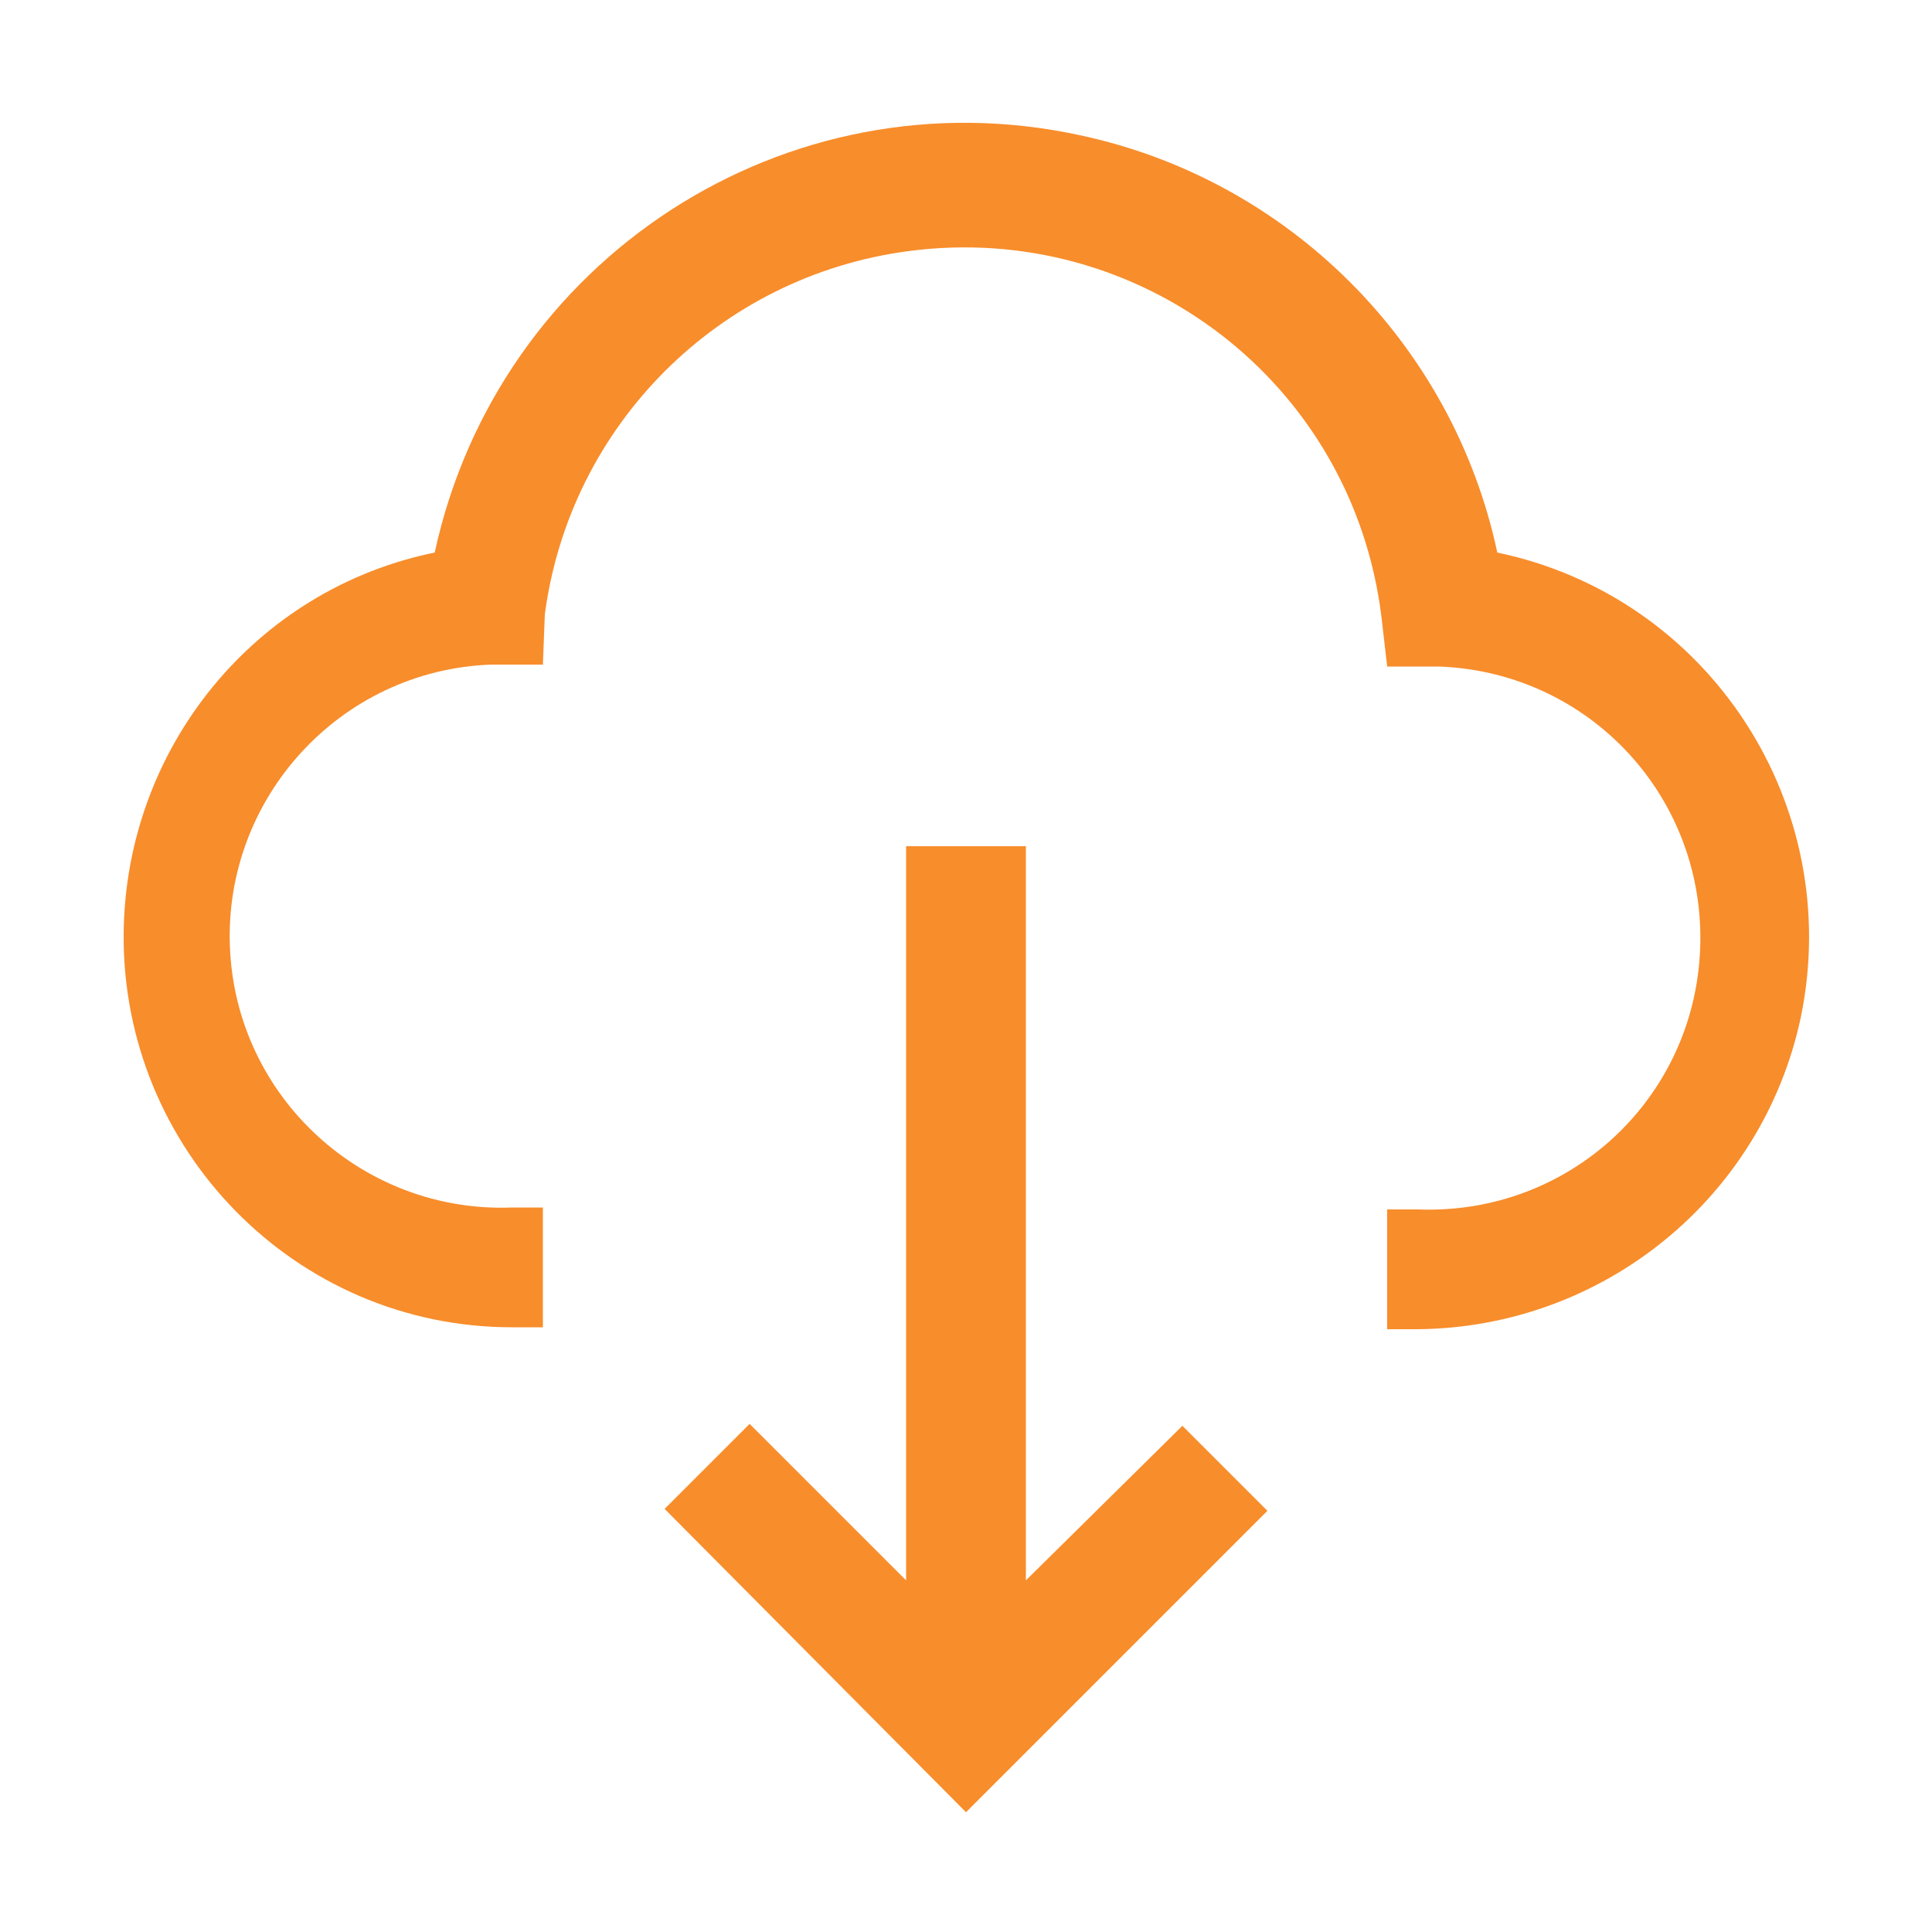
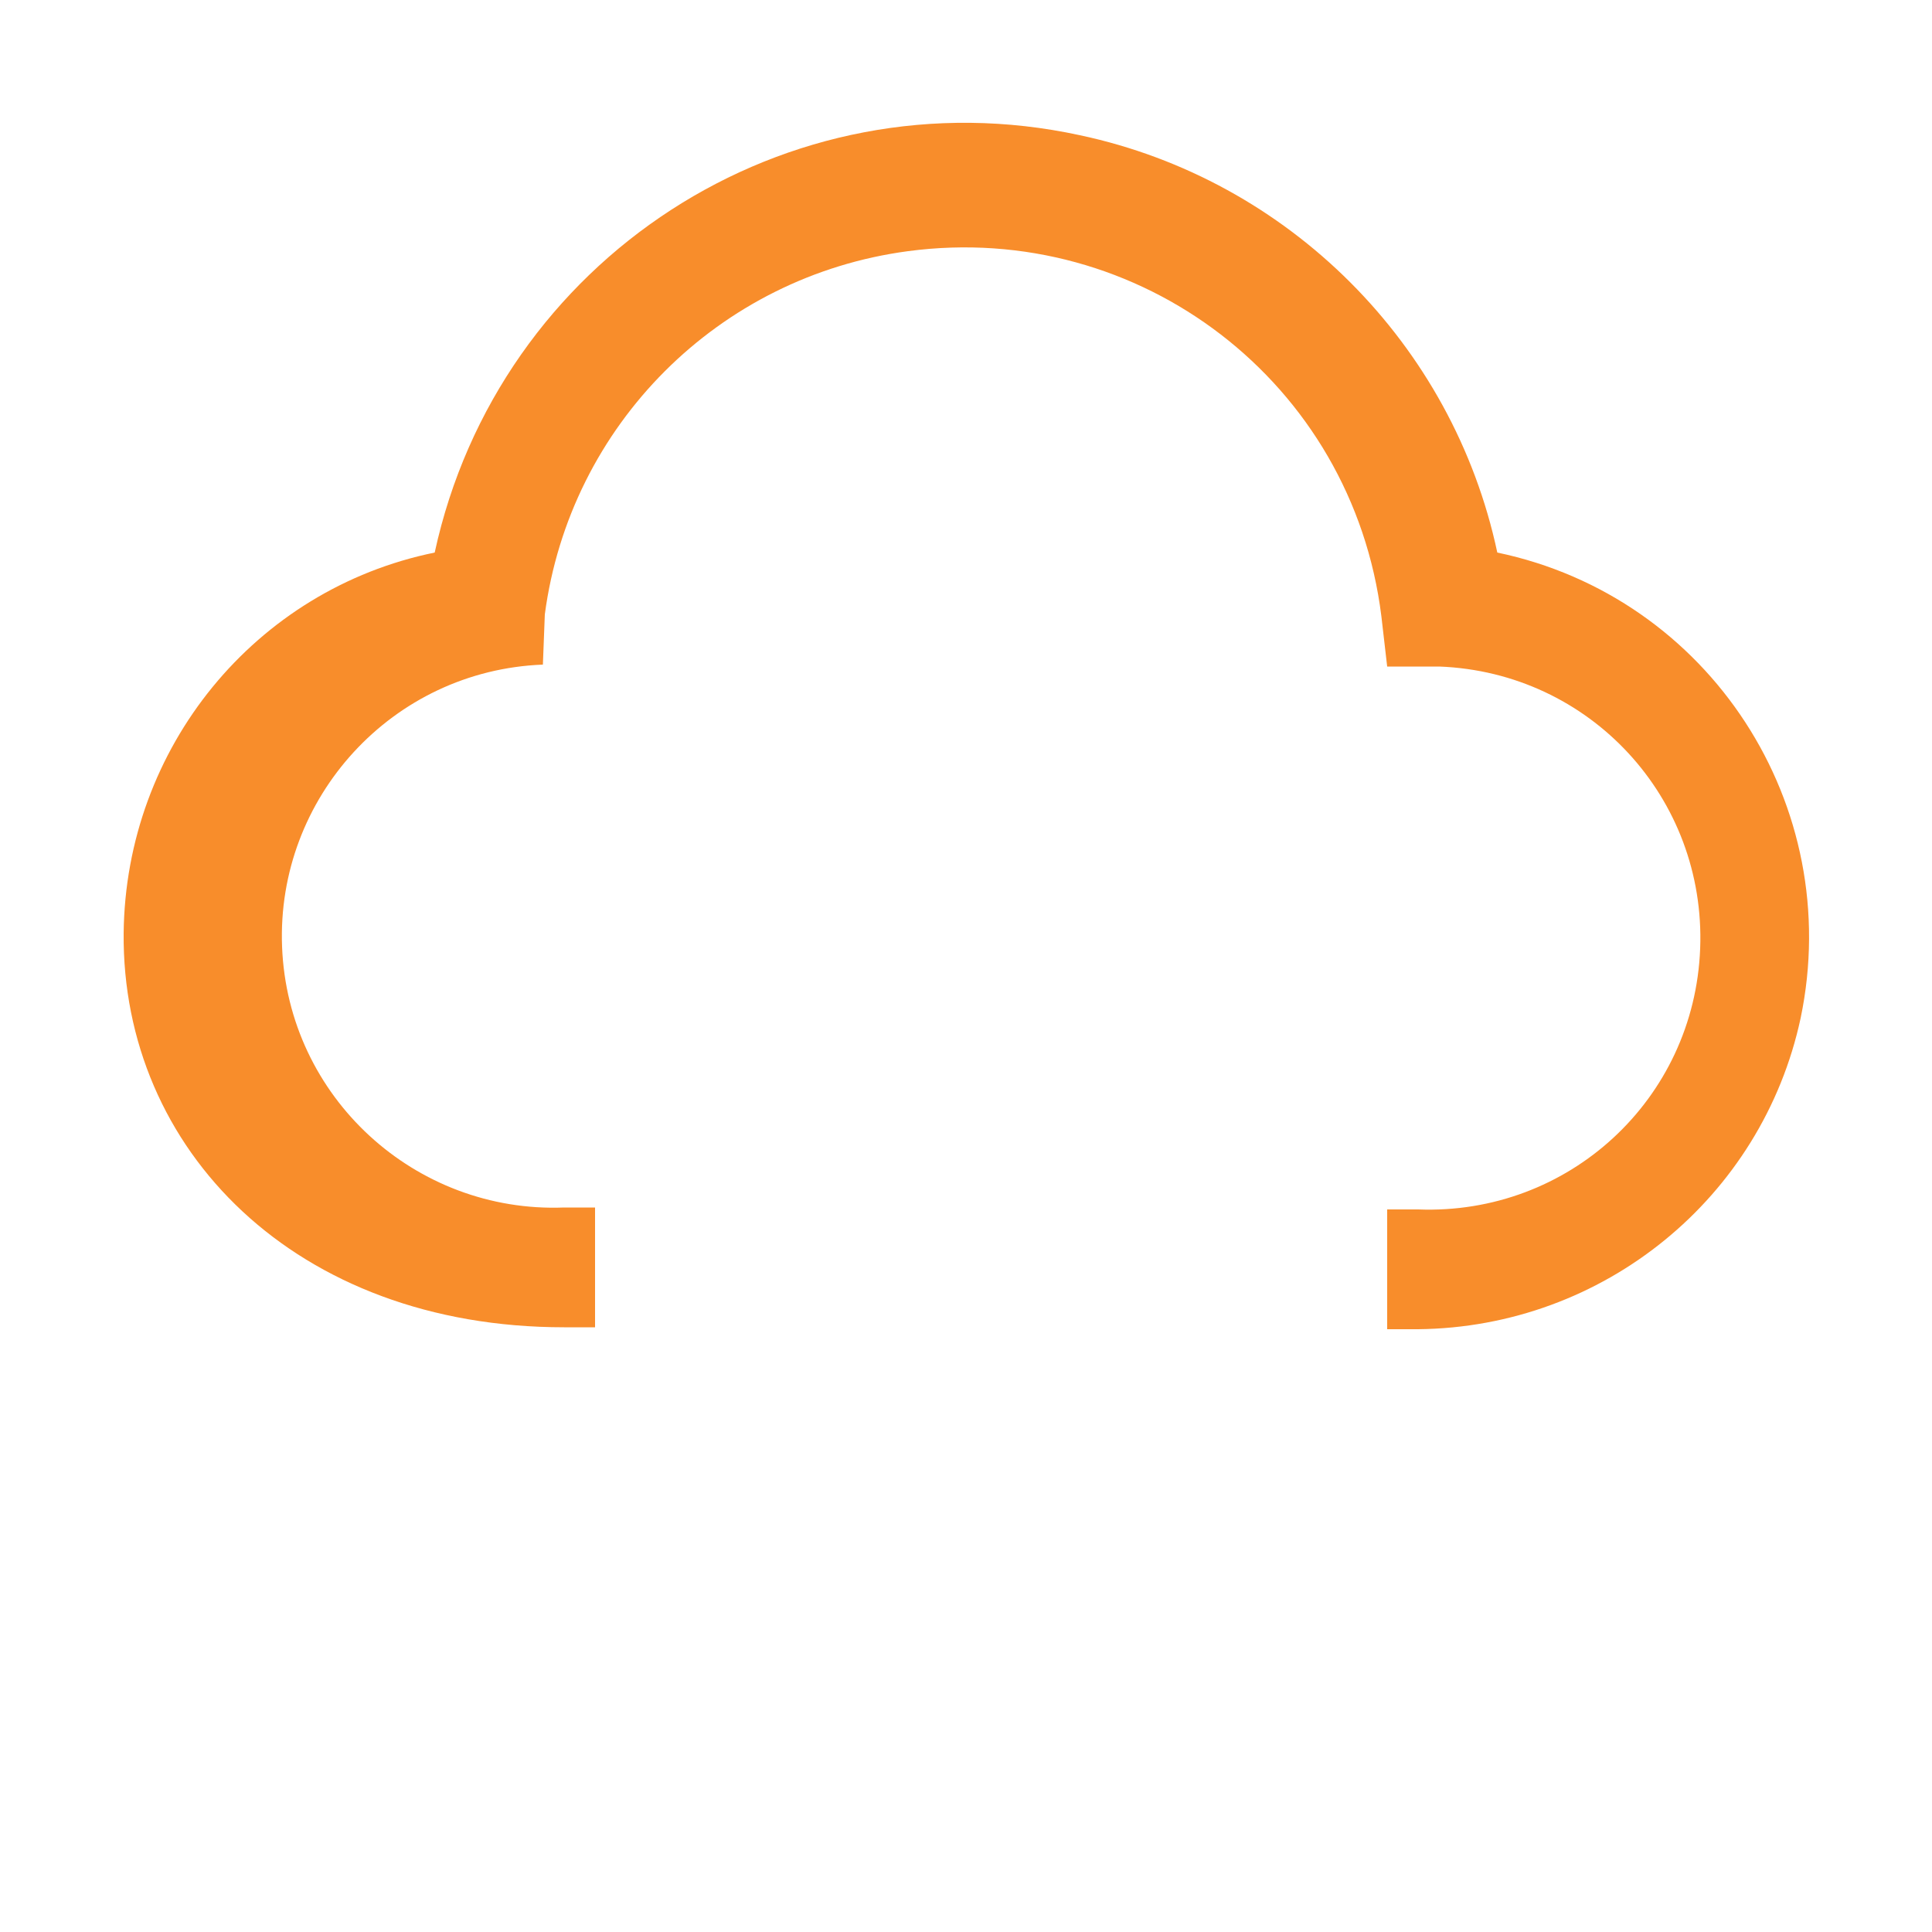
<svg xmlns="http://www.w3.org/2000/svg" version="1.1" id="Layer_1" x="0px" y="0px" viewBox="0 0 100 100" style="enable-background:new 0 0 100 100;" xml:space="preserve">
  <style type="text/css">
	.st0{fill:#F88D2B;}
</style>
-   <path class="st0" d="M73.4,68.8h-1.6v-6.2h1.6c7.8,0.3,14.3-5.7,14.6-13.5s-5.7-14.3-13.5-14.6h-2.7l-0.3-2.6C70,19.8,59,11.4,47,13  c-9.8,1.3-17.5,9-18.8,18.8l-0.1,2.6h-2.7c-7.8,0.3-13.8,6.9-13.5,14.6c0.3,7.8,6.9,13.8,14.6,13.5h1.6v6.2h-1.6  C15.3,68.7,6.3,59.5,6.4,48.3c0.1-9.6,6.8-17.8,16.1-19.7C25.8,13.4,40.7,3.7,55.9,7c10.8,2.3,19.3,10.8,21.6,21.6  c11,2.3,18,13.1,15.7,24.1C91.2,62,83,68.7,73.4,68.8" />
-   <path class="st0" d="M53.1,81.8v-38h-6.2v38l-8.1-8.1l-4.4,4.4L50,93.8l15.6-15.6l-4.4-4.4L53.1,81.8z" />
+   <path class="st0" d="M73.4,68.8h-1.6v-6.2h1.6c7.8,0.3,14.3-5.7,14.6-13.5s-5.7-14.3-13.5-14.6h-2.7l-0.3-2.6C70,19.8,59,11.4,47,13  c-9.8,1.3-17.5,9-18.8,18.8l-0.1,2.6c-7.8,0.3-13.8,6.9-13.5,14.6c0.3,7.8,6.9,13.8,14.6,13.5h1.6v6.2h-1.6  C15.3,68.7,6.3,59.5,6.4,48.3c0.1-9.6,6.8-17.8,16.1-19.7C25.8,13.4,40.7,3.7,55.9,7c10.8,2.3,19.3,10.8,21.6,21.6  c11,2.3,18,13.1,15.7,24.1C91.2,62,83,68.7,73.4,68.8" />
</svg>